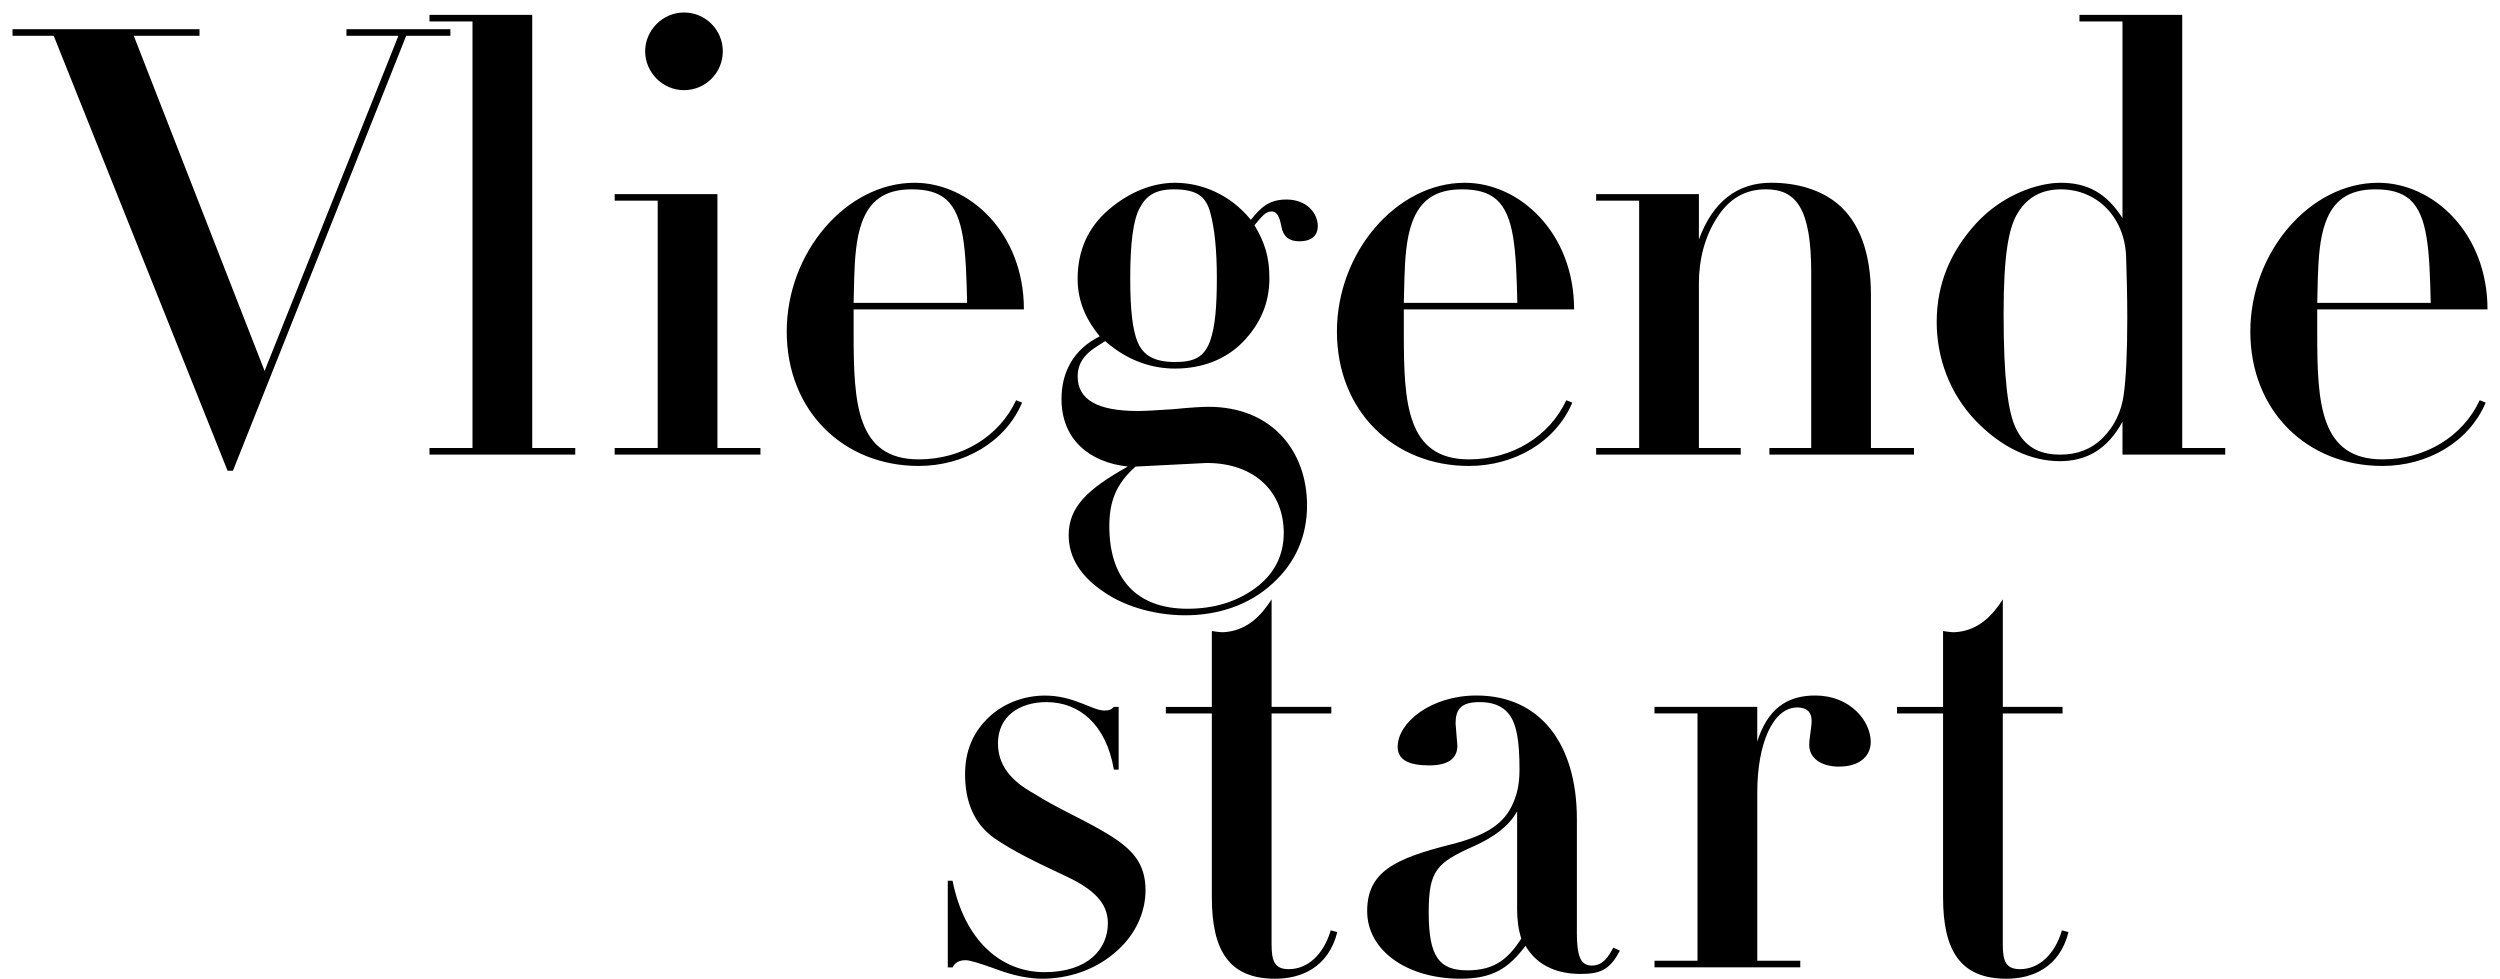
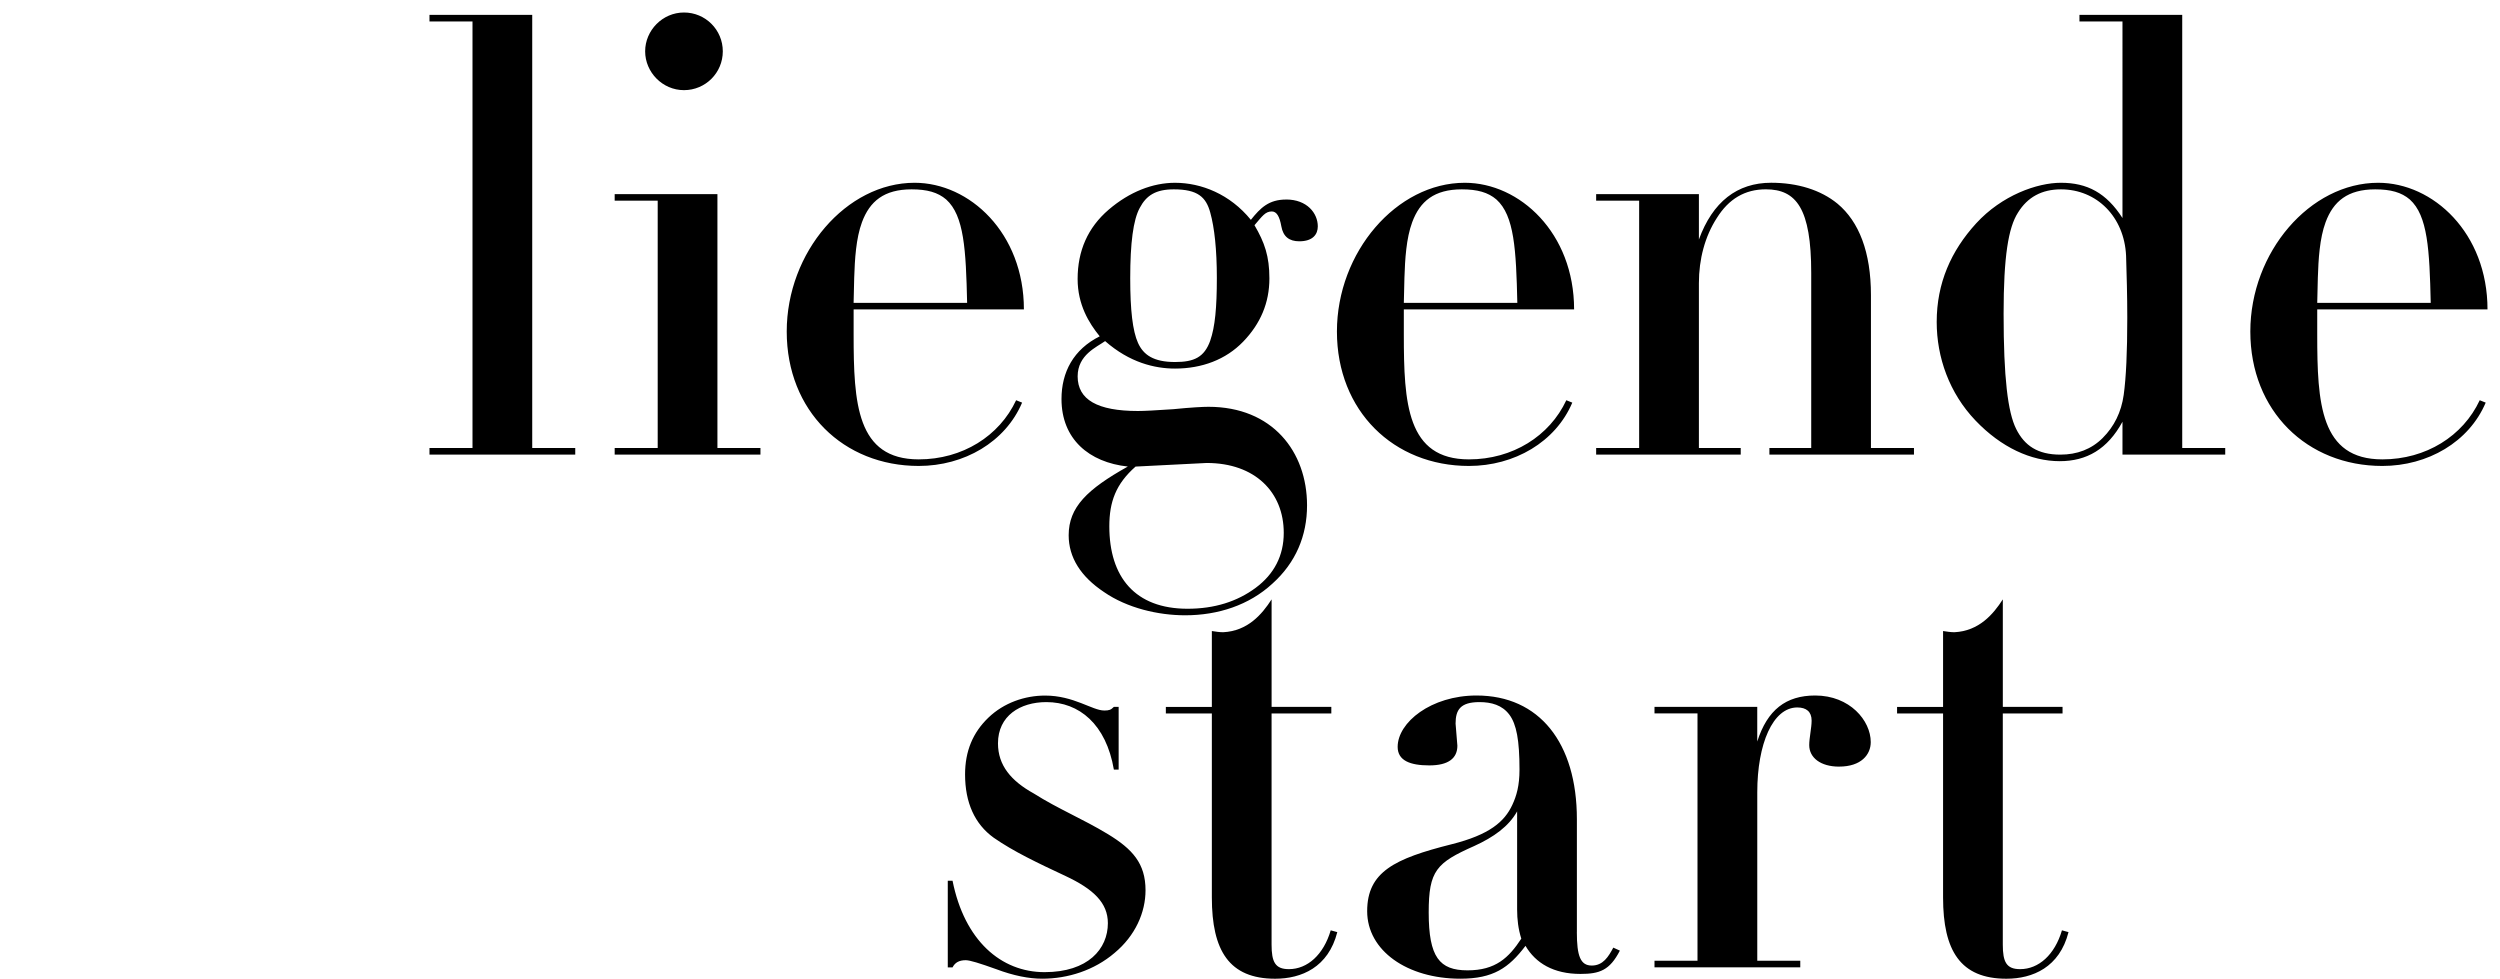
<svg xmlns="http://www.w3.org/2000/svg" viewBox="0 0 1000 391.48">
-   <path d="M79.8 11.69v2.63H53.51l52.33 134.06 53.53-134.06h-20.79v-2.63h41.58v2.63h-17.68l-69.3 173.97h-2.15L21.49 14.32H5v-2.63h74.8z" />
  <path d="M212.89 5.96v173.25h17.21v2.63h-58.31v-2.63H189V8.58h-17.21V5.95h41.1zm74.08 71.68V179.2h17.21v2.63h-58.31v-2.63h17.21V80.27h-17.21v-2.63h41.1zm-13.38-41.58c-8.6 0-15.53-7.17-15.53-15.53S264.99 5 273.59 5s15.53 6.93 15.53 15.53-6.93 15.53-15.53 15.53zm67.86 87.71v10.04c0 27.48 1.19 49.94 26.05 49.94 17.45 0 32.26-9.32 38.95-23.66l2.39.96c-6.69 15.77-23.18 25.33-41.34 25.33-30.11 0-52.81-21.99-52.81-53.77s23.9-59.5 51.14-59.5c21.99 0 43.73 20.07 43.73 50.66h-68.11zm45.4-2.63c-.48-21.27-1.2-34.89-8.37-41.34-3.35-2.87-7.65-4.06-13.86-4.06-10.99 0-16.73 4.78-19.83 13.14-2.39 6.45-2.87 14.82-3.11 22.23l-.24 10.04h45.4zM514.46 79.8c8.37 0 12.66 5.5 12.66 10.75 0 3.11-1.91 5.97-7.41 5.97-4.06 0-6.45-1.91-7.17-5.97-.72-4.06-1.91-5.97-3.82-5.97-2.63 0-3.82 1.91-6.93 5.5 4.06 6.93 5.97 12.43 5.97 21.27 0 9.8-3.58 18.16-10.51 25.33-6.93 7.17-16.49 10.75-27.24 10.75-8.12 0-18.16-2.39-27.96-10.99-3.34 2.39-10.99 5.5-10.99 14.1 0 9.32 7.88 13.86 24.13 13.86 2.39 0 7.17-.24 14.1-.72 7.17-.72 11.95-.96 14.1-.96 25.57 0 39.43 17.92 39.43 39.43 0 12.19-4.54 22.94-13.86 31.31-9.32 8.6-21.74 12.66-34.89 12.66-10.75 0-23.18-2.87-32.5-9.32-9.32-6.21-14.1-13.86-14.1-22.7 0-11.23 7.41-18.4 23.66-27.48-15.53-1.67-26.53-10.99-26.53-27 0-10.75 4.78-19.84 15.29-25.09-4.3-5.26-8.84-12.66-8.84-22.94 0-11.23 4.06-20.55 12.42-27.72 8.37-7.17 17.69-10.75 26.53-10.75 10.52 0 21.99 4.54 30.35 14.82 3.82-4.78 7.17-8.12 14.1-8.12zm-60.22 106.82c-7.88 6.93-10.51 14.1-10.51 23.9 0 20.31 10.28 32.98 31.3 32.98 10.75 0 19.84-2.87 27.24-8.37 7.41-5.5 11.23-12.9 11.23-21.98 0-16.25-11.47-27.96-30.83-27.96l-28.44 1.44zm29.87-50.42c1.91-5.5 2.63-13.15 2.63-25.09 0-11.23-.96-20.07-2.63-26.05-1.67-6.21-5.02-9.32-14.58-9.32-7.17 0-10.99 2.39-13.62 7.41-2.63 4.78-3.82 14.1-3.82 28.2 0 12.66.96 21.03 3.11 25.81 2.15 4.78 6.21 7.65 14.82 7.65 7.65 0 11.71-1.91 14.1-8.6zm77.42-12.43v10.04c0 27.48 1.2 49.94 26.05 49.94 17.45 0 32.26-9.32 38.95-23.66l2.39.96c-6.69 15.77-23.18 25.33-41.34 25.33-30.11 0-52.81-21.99-52.81-53.77s23.9-59.5 51.14-59.5c21.98 0 43.73 20.07 43.73 50.66h-68.11zm45.4-2.63c-.48-21.27-1.19-34.89-8.36-41.34-3.35-2.87-7.65-4.06-13.86-4.06-10.99 0-16.73 4.78-19.83 13.14-2.39 6.45-2.87 14.82-3.11 22.23l-.24 10.04h45.4zm141.46 58.06h17.2v2.63h-57.83v-2.63h16.73v-70.02c0-25.81-5.97-33.45-18.16-33.45-8.37 0-14.82 3.82-19.6 11.47-4.78 7.41-7.17 16.49-7.17 26.05v65.95h16.73v2.63h-57.83v-2.63h17.2V80.27h-17.2v-2.63h41.1V95.8c5.5-15.06 15.29-22.7 28.91-22.7 10.52 0 19.83 2.87 26.53 8.37 8.6 7.17 13.38 19.36 13.38 36.56v61.18zM872.89 5.96v173.25h17.2v2.63h-41.1V168.7c-5.98 10.99-14.34 15.77-25.09 15.77-11.47 0-23.42-5.5-33.69-16.25-10.51-10.99-15.53-25.33-15.53-39.43 0-15.53 5.74-28.44 15.77-39.43 10.28-11.23 24.38-16.25 33.93-16.25 10.51 0 18.16 4.06 24.61 14.1V8.58h-17.21V5.95h41.1zm-31.78 169.19c4.54-4.54 7.41-10.28 8.37-17.2.96-6.93 1.43-17.2 1.43-30.83 0-8.84-.24-17.2-.48-24.85-.72-15.53-11.71-26.53-26.05-26.53-7.65 0-13.38 3.11-17.2 9.32-3.82 5.97-5.74 17.45-5.74 40.39 0 25.57 1.67 39.43 5.02 46.12 3.34 6.69 8.6 10.28 17.68 10.28 6.69 0 12.43-2.15 16.97-6.69zm85.78-51.38v10.04c0 27.48 1.2 49.94 26.05 49.94 17.45 0 32.26-9.32 38.95-23.66l2.39.96c-6.69 15.77-23.18 25.33-41.34 25.33-30.11 0-52.81-21.99-52.81-53.77s23.9-59.5 51.14-59.5c21.98 0 43.73 20.07 43.73 50.66h-68.11zm45.4-2.63c-.48-21.27-1.19-34.89-8.36-41.34-3.35-2.87-7.65-4.06-13.86-4.06-10.99 0-16.73 4.78-19.83 13.14-2.39 6.45-2.87 14.82-3.11 22.23l-.24 10.04h45.4zM445.55 282.75h1.91v25.09h-1.91c-3.11-18.16-13.86-27-27-27-10.51 0-19.36 5.5-19.36 16.49 0 8.84 5.26 15.05 14.34 20.07 9.8 6.21 19.36 10.04 29.63 16.25 9.8 5.97 15.05 11.71 15.05 22.46 0 8.84-4.06 18.16-12.42 25.09-8.12 6.93-18.64 10.28-28.92 10.28-5.26 0-11.47-1.2-18.4-3.82-6.69-2.39-10.51-3.58-12.19-3.58-2.63 0-4.3.96-5.26 2.87h-1.91V352.3h1.91c4.78 23.9 19.36 36.56 36.8 36.56s25.33-9.32 25.33-19.59c0-8.12-5.74-13.62-16.97-18.88-11.23-5.26-20.79-9.8-28.68-15.29-7.65-5.5-11.47-14.1-11.47-25.33 0-9.32 3.11-16.73 9.32-22.7 6.21-5.97 14.58-8.84 22.7-8.84 11.47 0 18.88 5.98 23.66 5.98 1.91 0 2.63-.24 3.82-1.44zm63.08 0h23.9v2.63h-23.9v92.48c0 6.93 1.44 9.8 6.93 9.8 7.41 0 13.86-5.74 16.73-15.53l2.63.72c-3.58 14.1-14.34 18.64-24.85 18.64-18.4 0-25.33-11.23-25.33-32.5v-73.6h-18.4v-2.63h18.4v-30.35c1.43.24 3.11.48 4.54.48 9.8-.48 15.53-7.17 19.36-13.14v43.01zm122.11 90.09c0 9.56 1.43 13.38 5.97 13.38s6.69-3.58 8.61-7.17l2.63 1.2c-4.06 7.89-8.12 9.32-15.77 9.32-10.75 0-17.92-4.3-21.98-11.23-6.69 8.84-12.91 13.14-26.05 13.14-21.27 0-37.28-11.23-37.28-27s10.99-21.03 33.69-26.76c15.29-3.82 21.27-9.08 24.37-15.77 1.67-3.58 2.87-7.65 2.87-14.1 0-11.71-1.19-18.16-4.06-21.99-2.87-3.82-7.17-5.02-11.95-5.02-7.65 0-9.56 3.11-9.56 8.6l.72 8.84c0 5.02-3.58 7.88-11.23 7.88s-12.66-1.91-12.66-7.41c0-9.8 13.38-20.55 31.54-20.55 25.09 0 40.15 18.88 40.15 49.47v45.17zm-23.9-48.27c-3.34 5.98-9.32 10.28-17.2 13.86-15.06 6.69-18.16 9.8-18.16 26.53 0 17.92 4.3 23.18 15.53 23.18s16.49-5.02 21.51-12.67c-1.2-3.82-1.67-7.64-1.67-11.71v-39.19zm128.8-17.92c-7.41 0-11.95-3.58-11.95-8.61 0-2.87.96-6.93.96-9.8 0-3.58-2.15-5.26-5.73-5.26-9.8 0-16.01 14.58-16.01 33.93v67.39h17.2v2.63H661.8v-2.63H679v-98.93h-17.2v-2.63h41.1v13.86c4.06-12.66 11.47-18.4 23.18-18.4 13.86 0 22.22 10.04 22.22 18.64 0 5.02-3.82 9.8-12.66 9.8zm65.48-23.9h23.9v2.63h-23.9v92.48c0 6.93 1.44 9.8 6.93 9.8 7.41 0 13.86-5.74 16.73-15.53l2.63.72c-3.58 14.1-14.34 18.64-24.85 18.64-18.4 0-25.33-11.23-25.33-32.5v-73.6h-18.4v-2.63h18.4v-30.35c1.43.24 3.11.48 4.54.48 9.8-.48 15.53-7.17 19.36-13.14v43.01z" />
</svg>